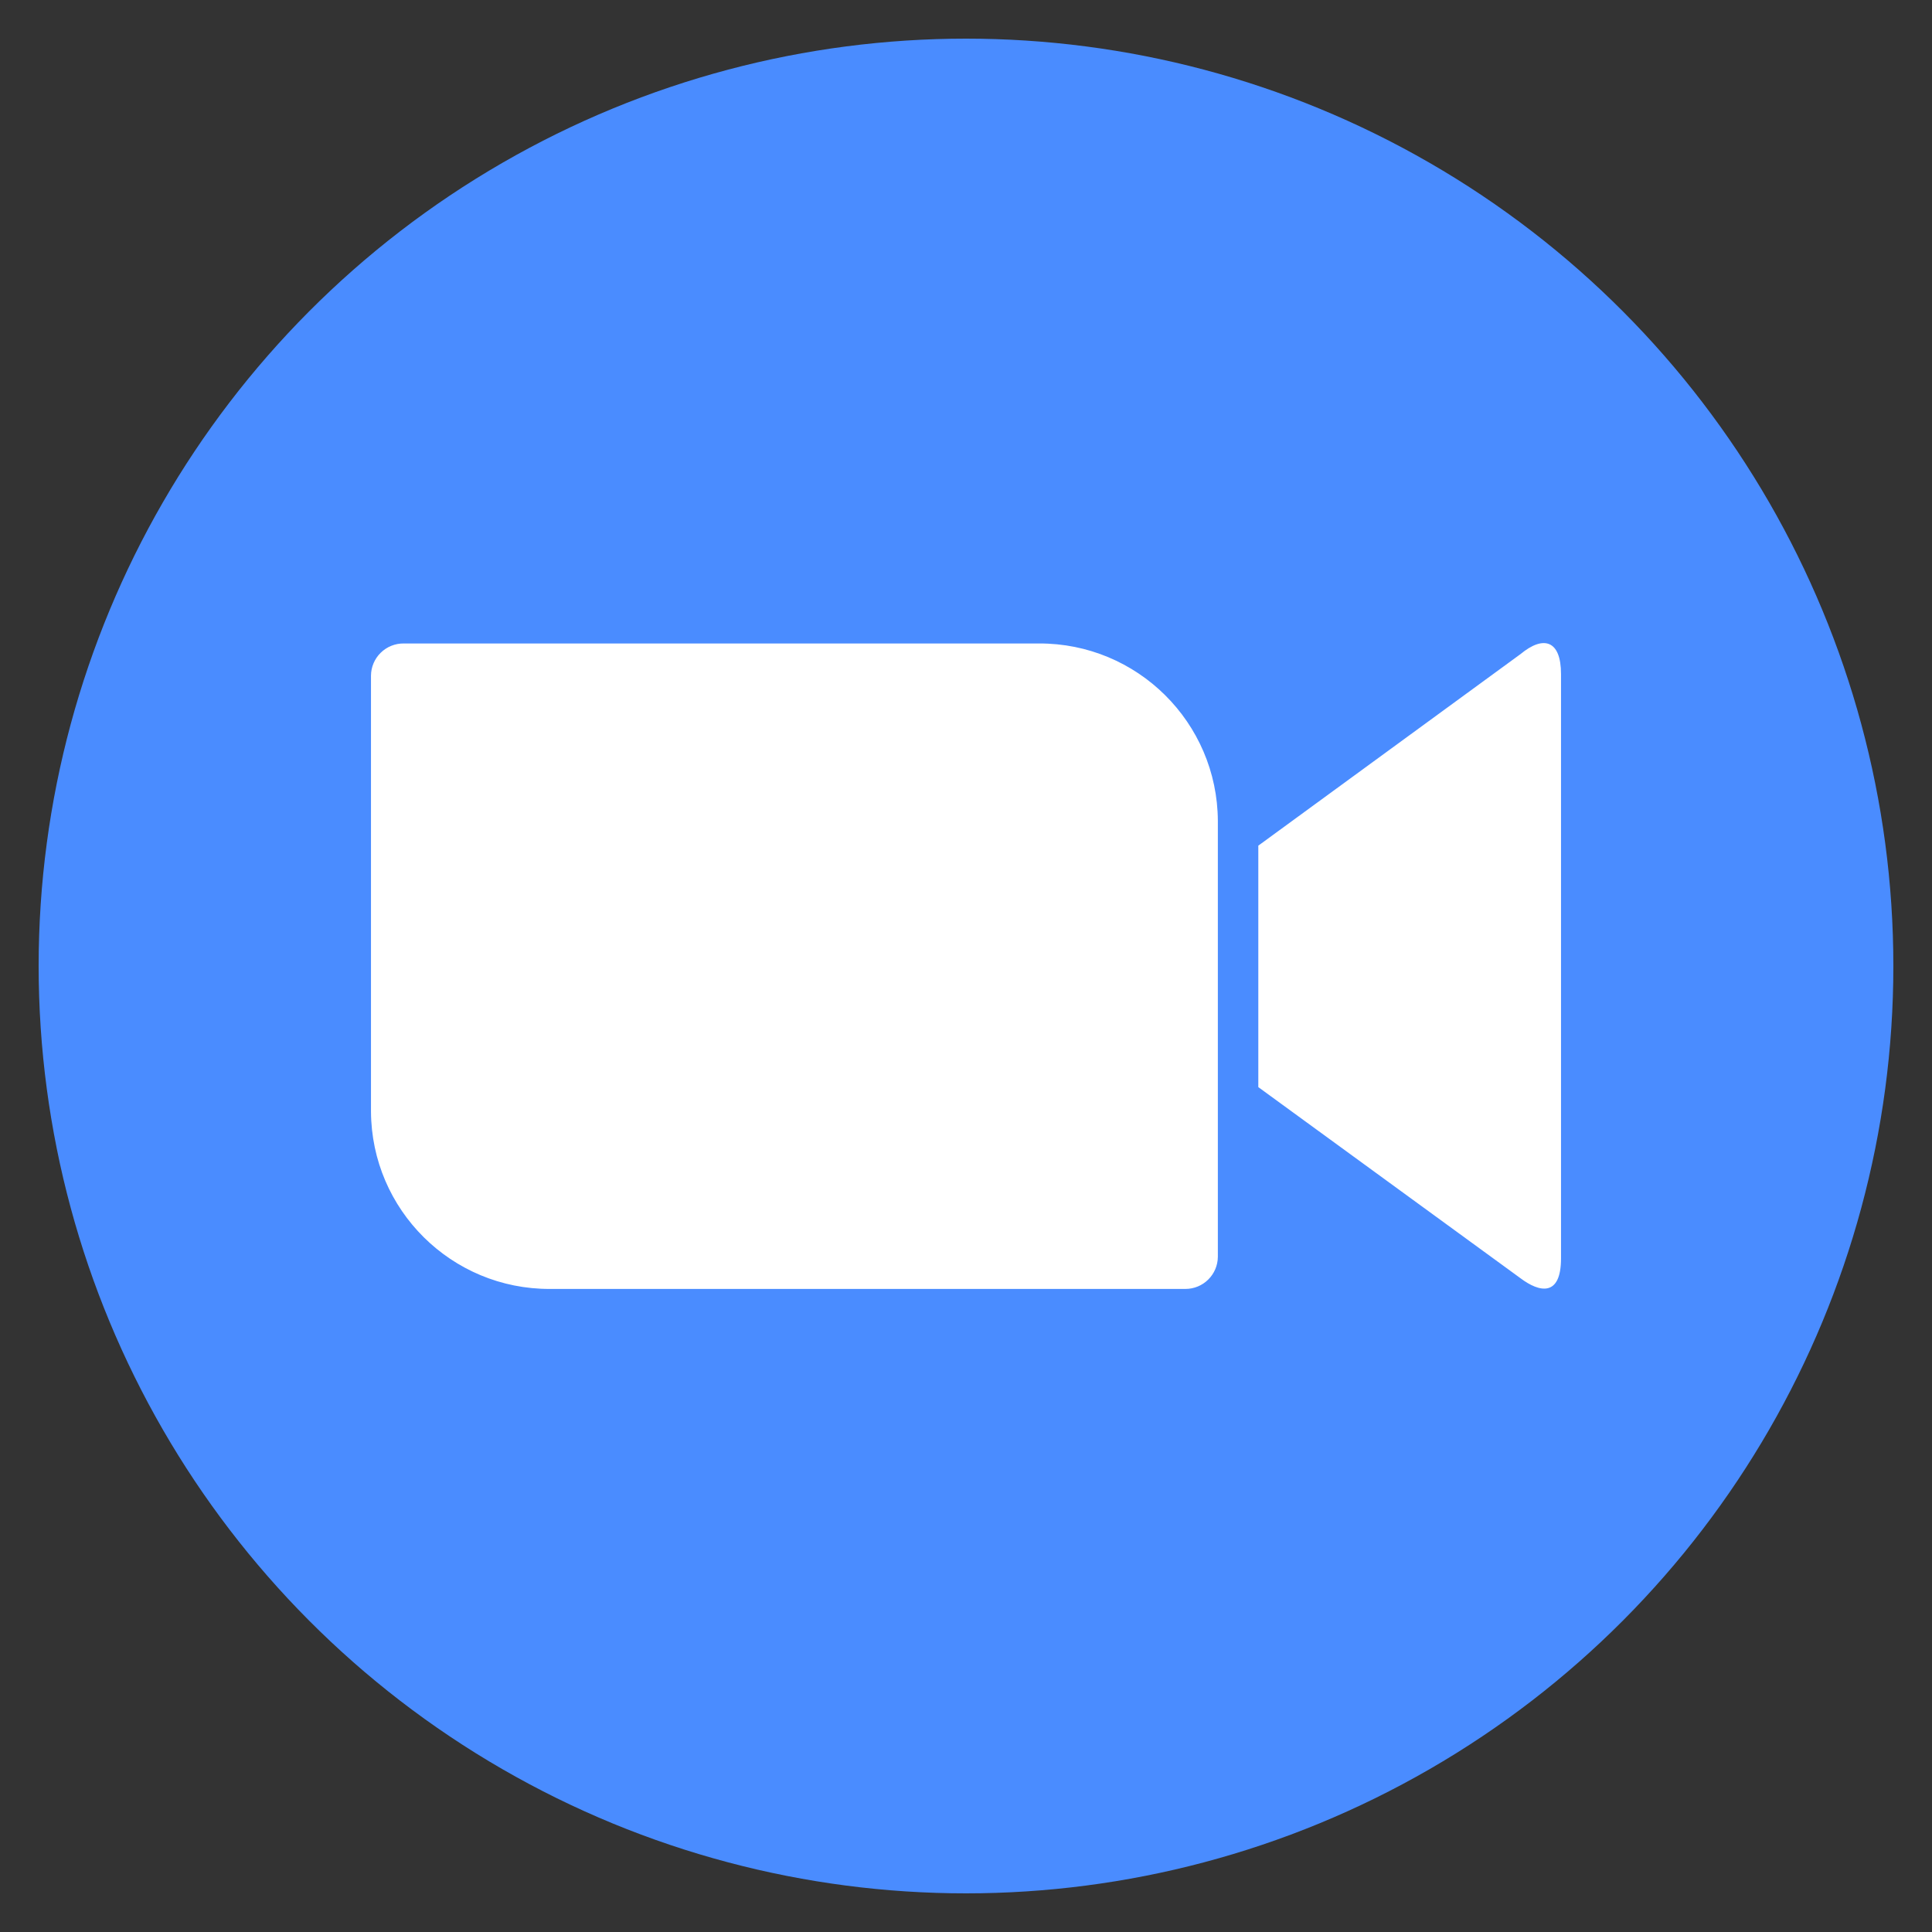
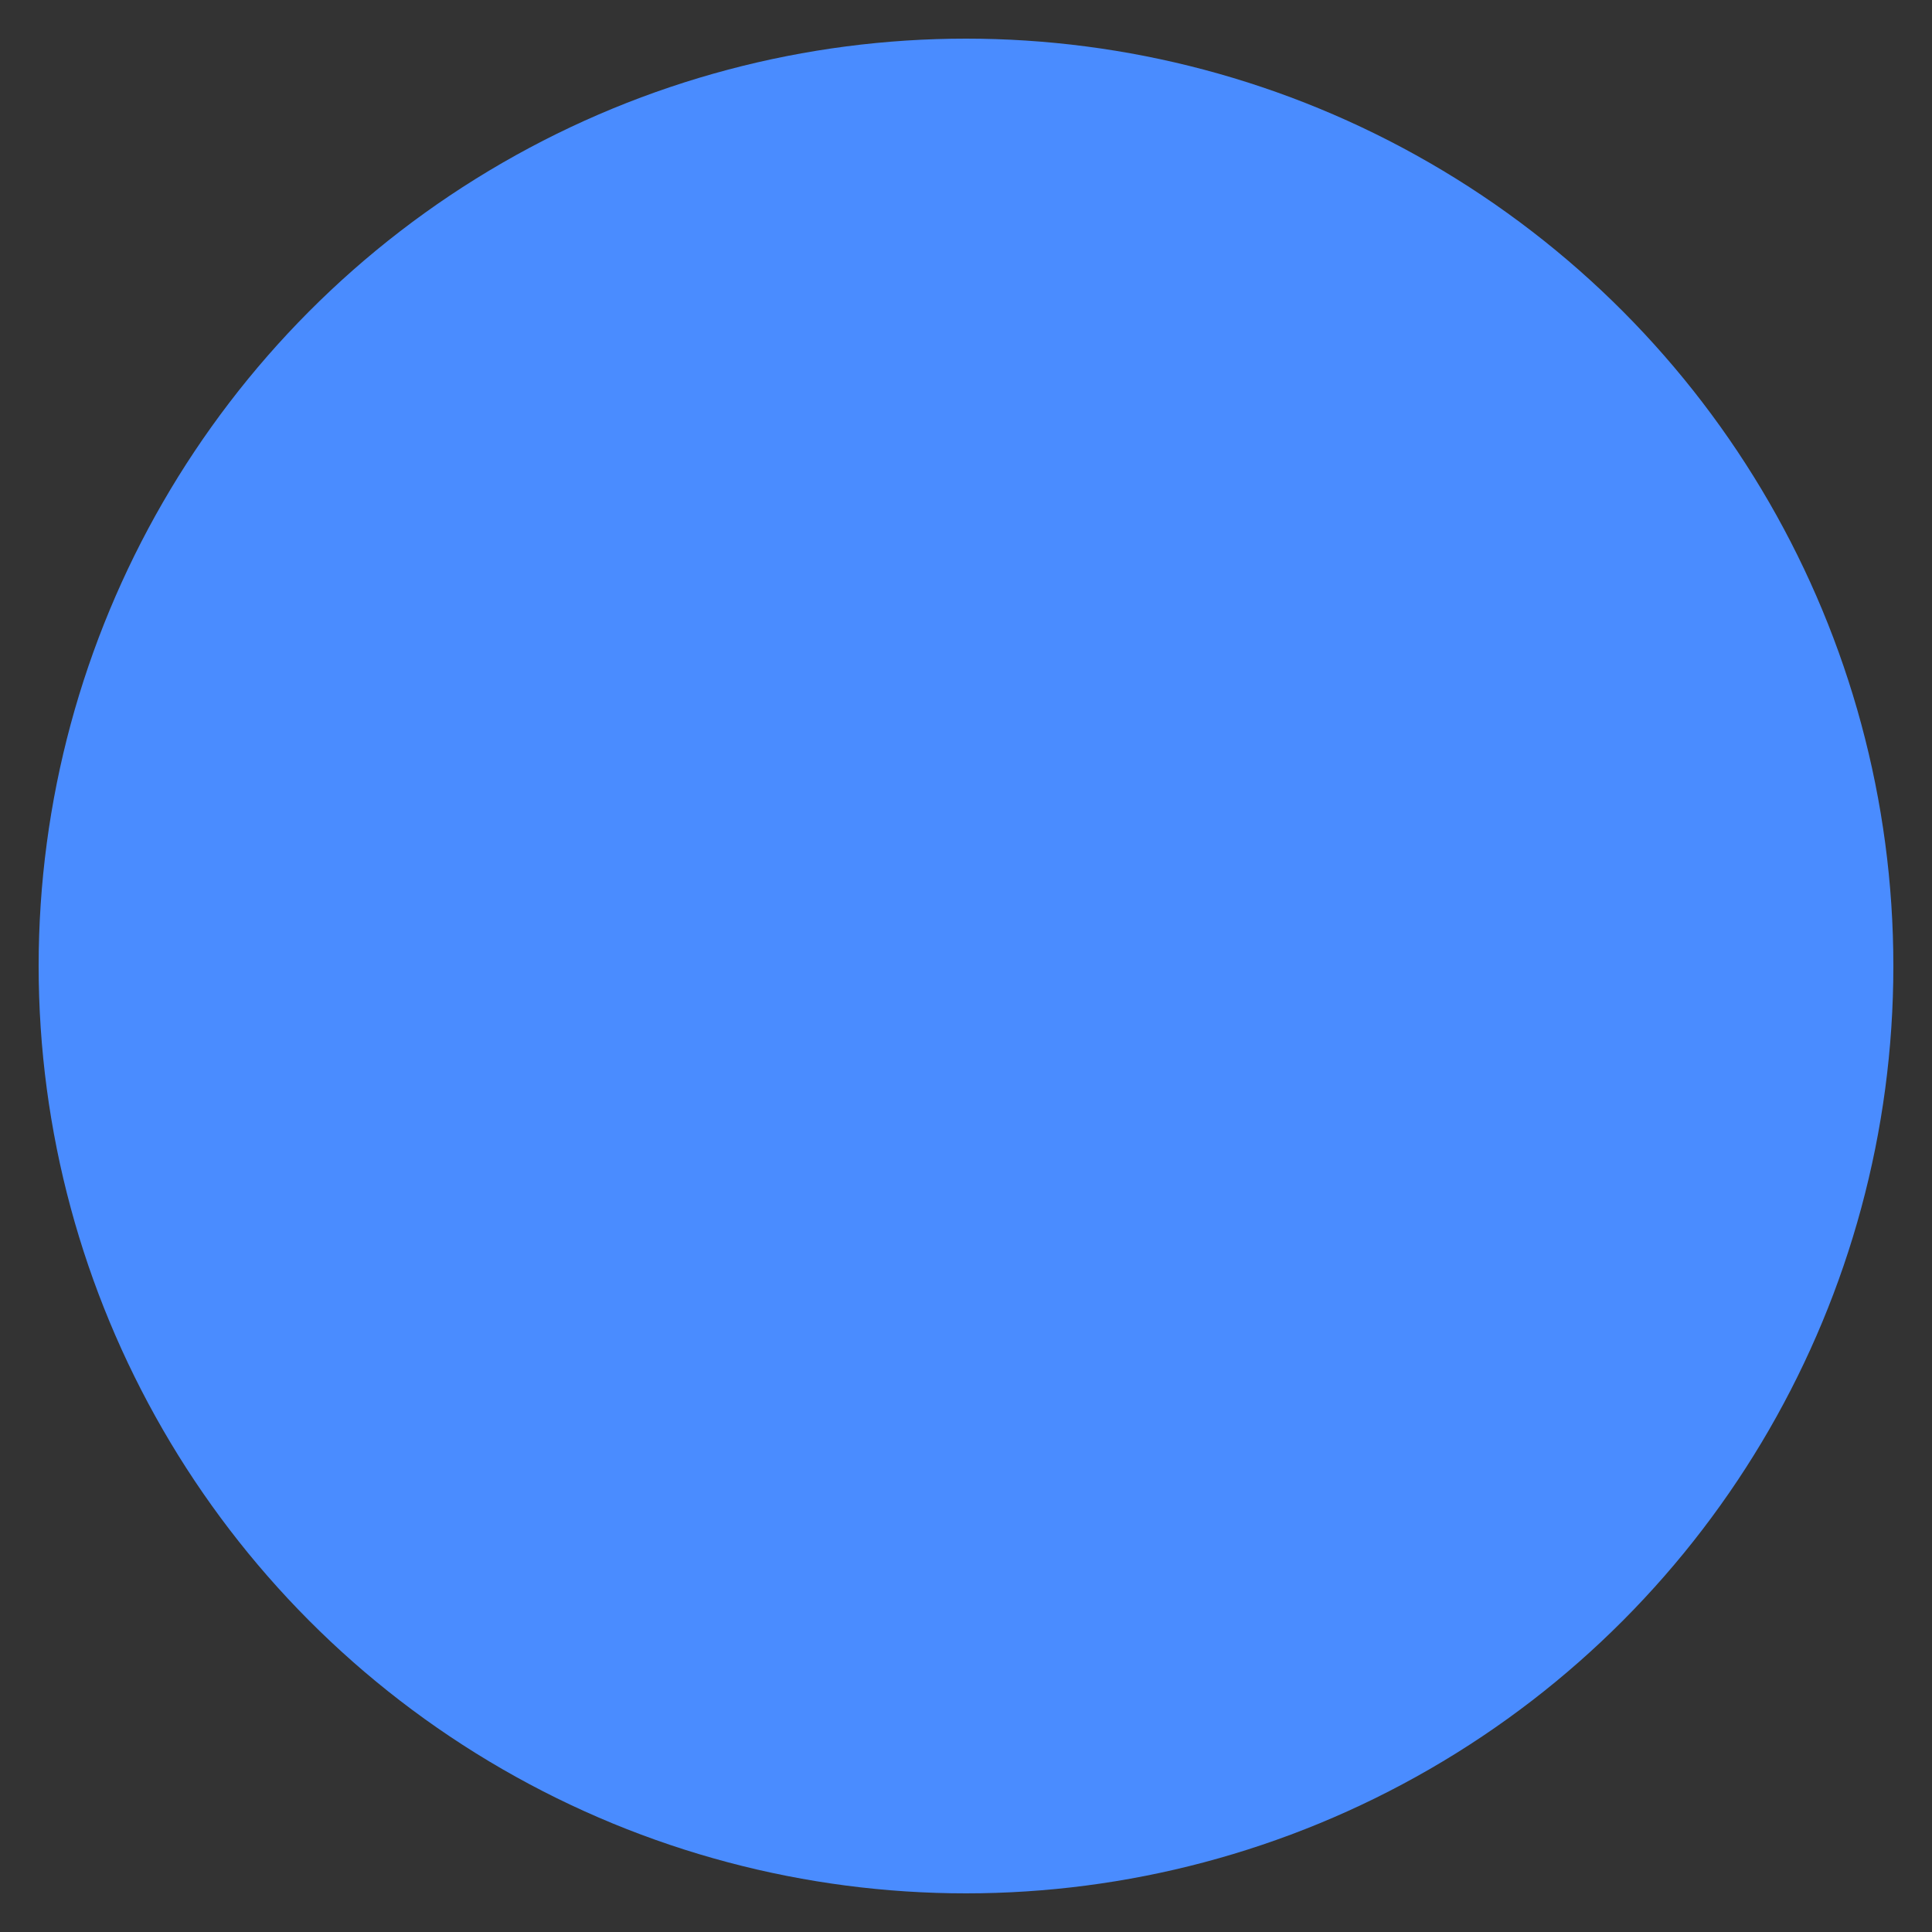
<svg xmlns="http://www.w3.org/2000/svg" width="100px" height="100px" viewBox="0 0 100 100" version="1.1">
  <rect x="0" y="0" width="100" height="100" fill="#333333" stroke="none" />
  <title>logo-zoom</title>
  <g id="logo-zoom" stroke="none" stroke-width="1" fill="none" fill-rule="evenodd">
    <g id="zoom-5" transform="translate(2, 2)" fill-rule="nonzero">
      <circle id="Oval" fill="#4A8CFF" cx="48" cy="48" r="48" />
-       <path d="M17.202,32.972 L17.202,55.529 C17.227,60.624 21.375,64.735 26.469,64.715 L59.35,64.715 C60.275,64.719 61.03,63.974 61.036,63.048 L61.036,40.491 C61.012,35.397 56.864,31.285 51.77,31.306 L18.899,31.306 C18.453,31.301 18.023,31.474 17.705,31.787 C17.386,32.099 17.206,32.526 17.202,32.972 L17.202,32.972 Z M63.13,41.771 L76.704,31.854 C77.883,30.877 78.798,31.123 78.798,32.891 L78.798,63.13 C78.798,65.141 77.68,64.898 76.704,64.164 L63.13,54.269 L63.13,41.771 Z" id="Shape" fill="#FFFFFF" />
    </g>
  </g>
</svg>